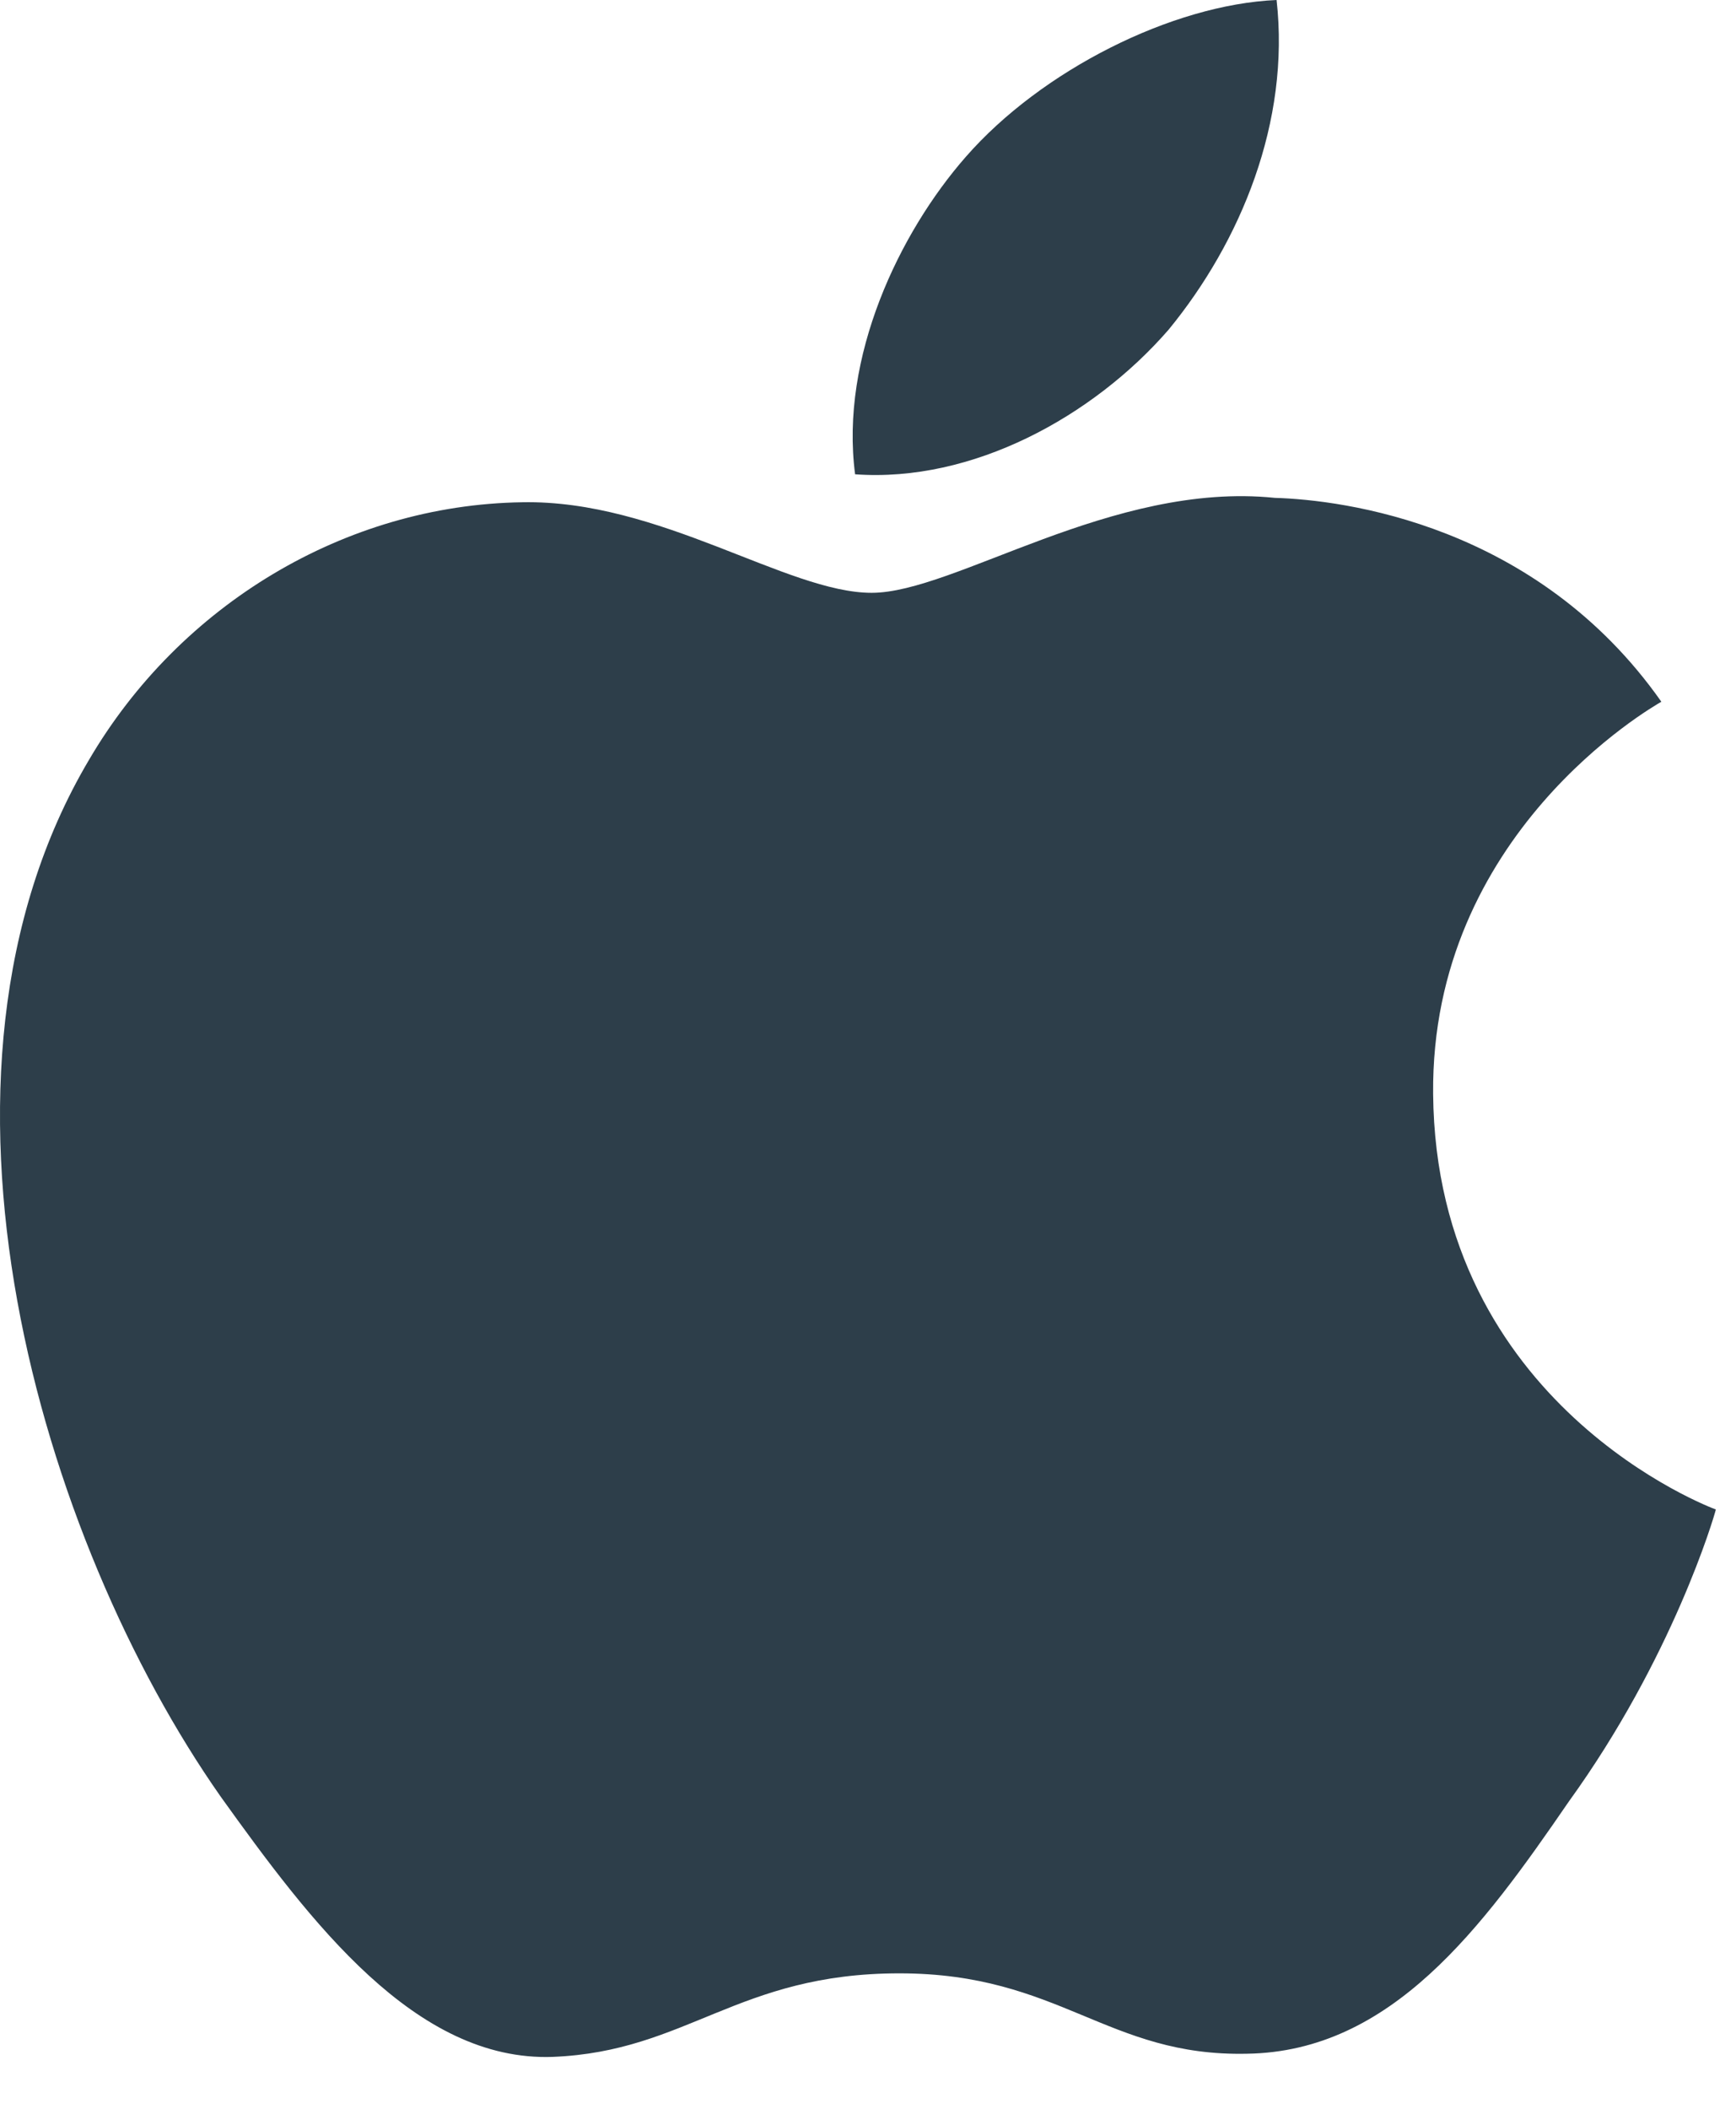
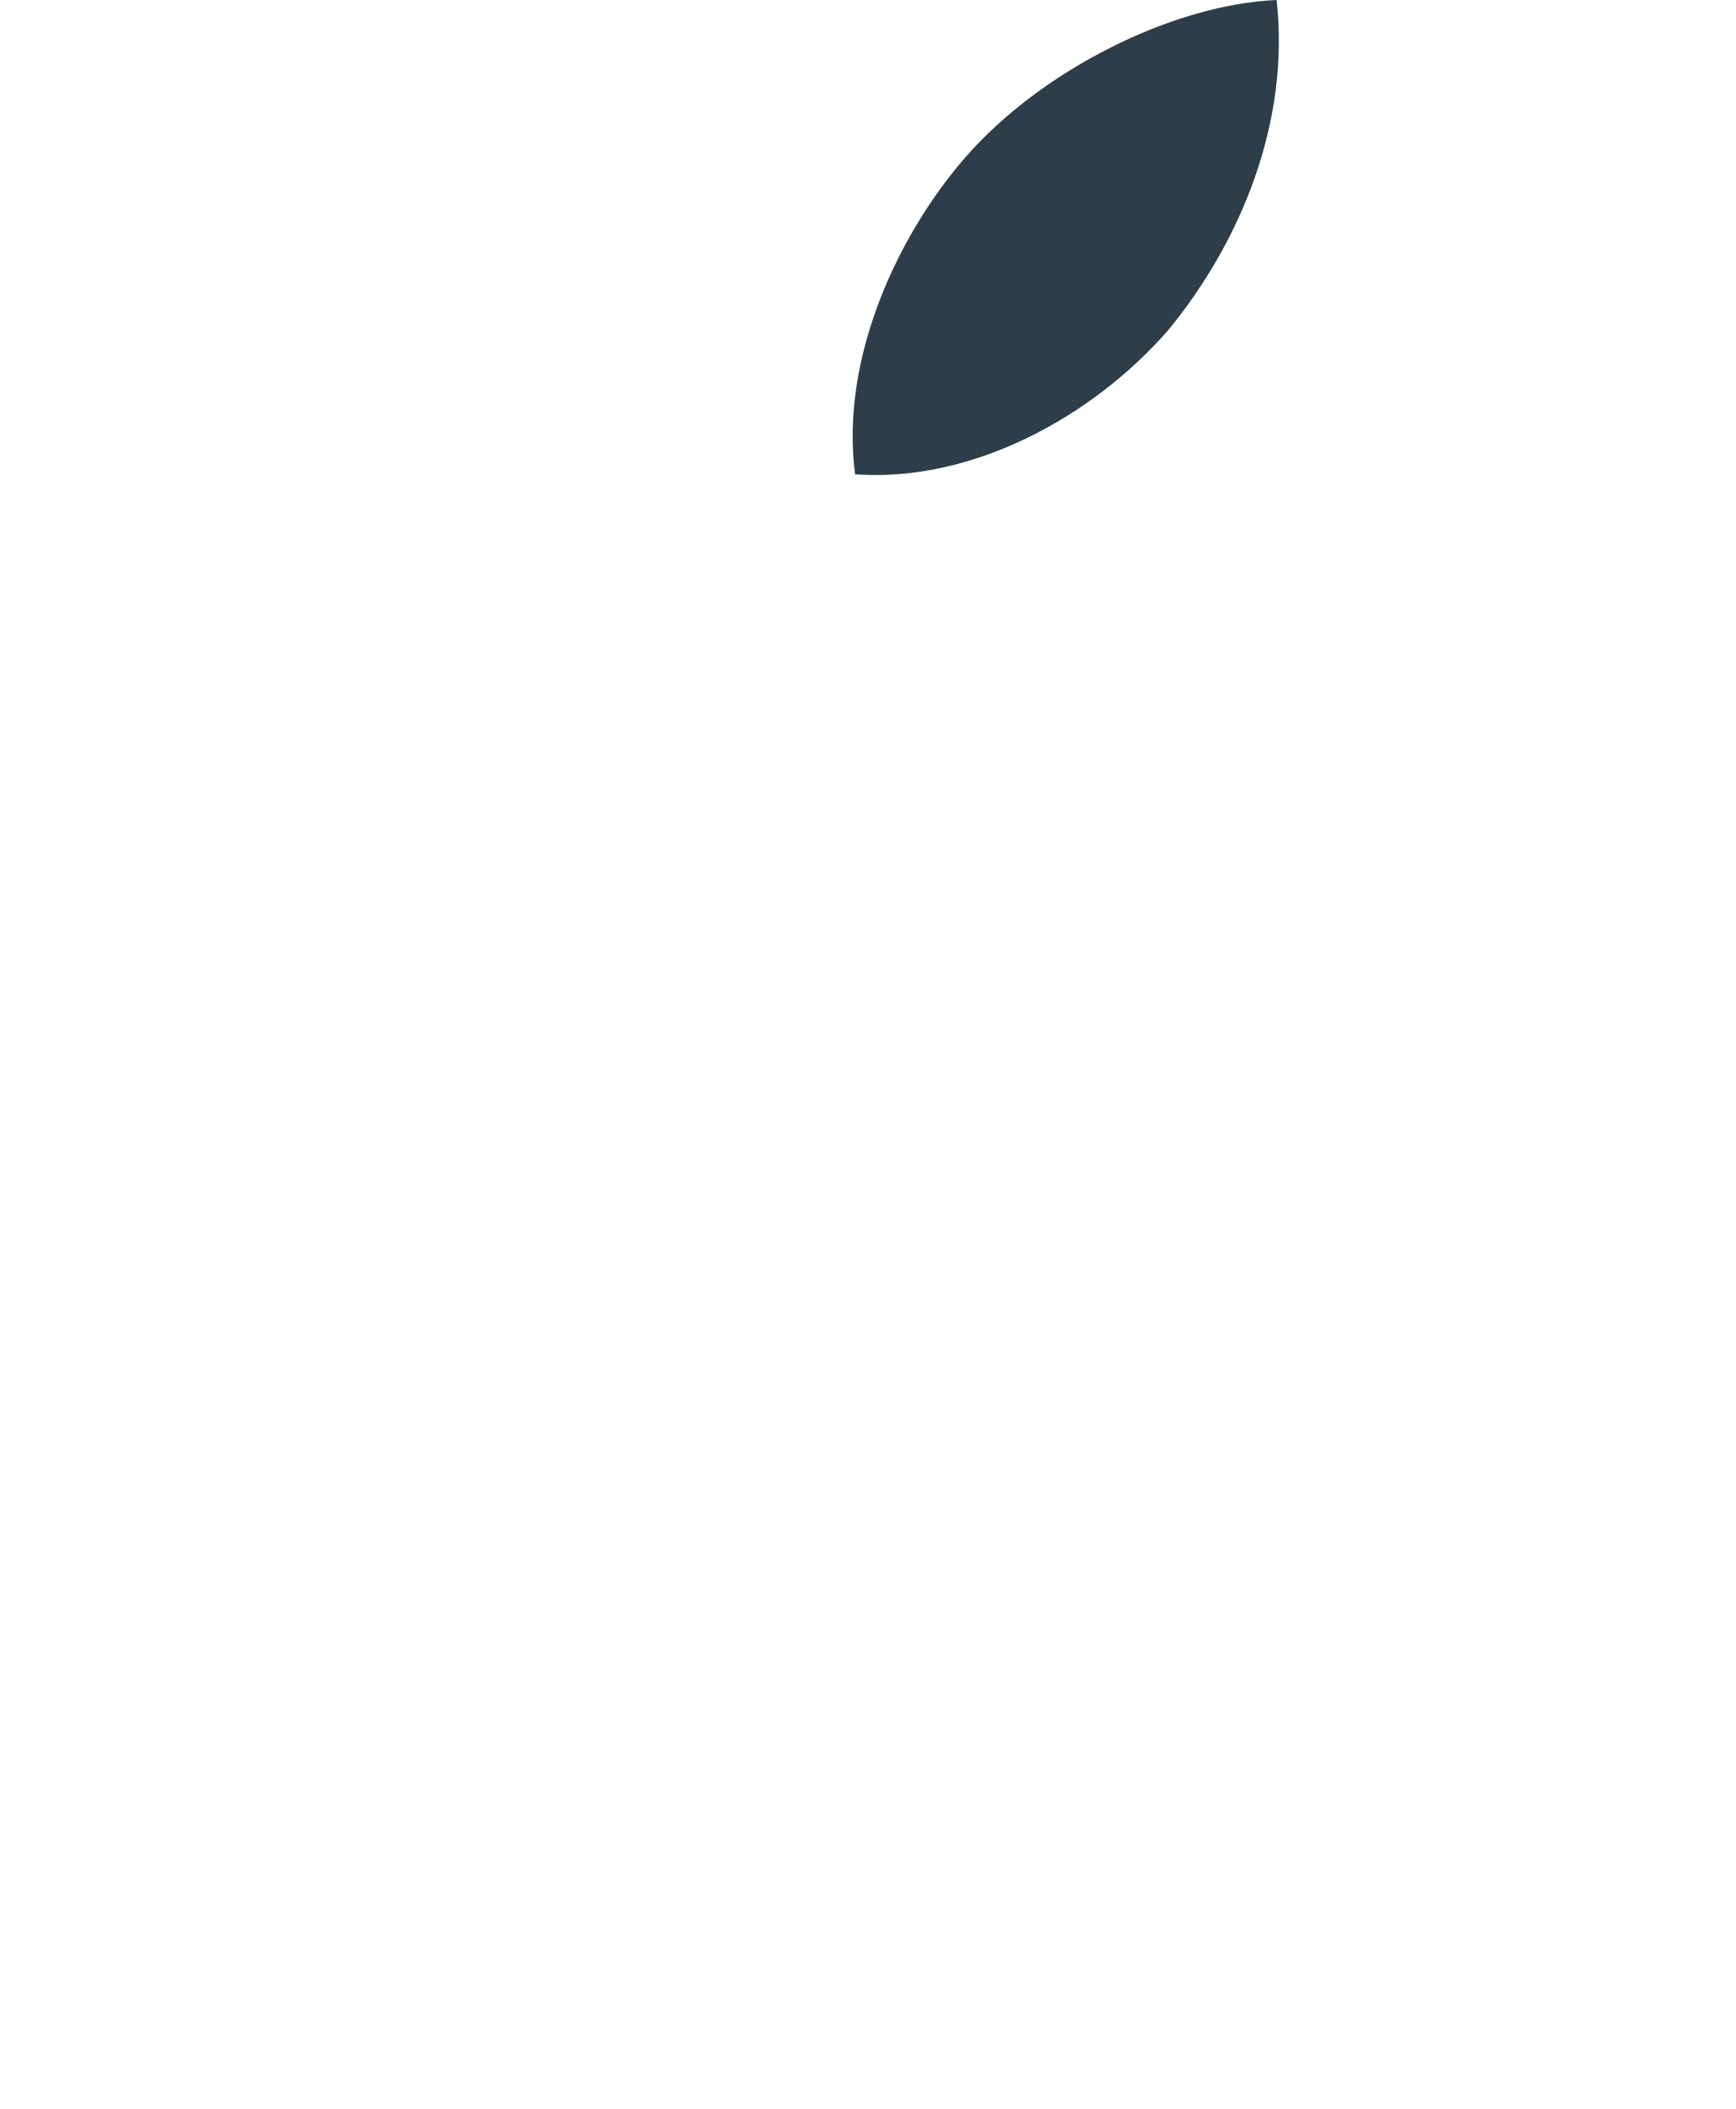
<svg xmlns="http://www.w3.org/2000/svg" width="28" height="34" viewBox="0 0 28 34" fill="none">
-   <path d="M23.115 17.637C23.076 13.447 26.634 11.409 26.796 11.314C24.782 8.45 21.659 8.059 20.561 8.027C17.939 7.758 15.395 9.558 14.059 9.558C12.696 9.558 10.639 8.053 8.421 8.098C5.568 8.141 2.899 9.751 1.435 12.252C-1.587 17.352 0.667 24.847 3.561 28.969C5.009 30.988 6.701 33.242 8.916 33.163C11.083 33.076 11.892 31.816 14.507 31.816C17.098 31.816 17.858 33.163 20.116 33.112C22.442 33.076 23.905 31.084 25.303 29.047C26.976 26.733 27.648 24.454 27.675 24.337C27.62 24.319 23.159 22.659 23.115 17.637Z" fill="#2D3E4A" />
  <path d="M18.848 5.316C20.014 3.895 20.811 1.962 20.59 0C18.903 0.073 16.794 1.137 15.579 2.527C14.504 3.752 13.544 5.759 13.792 7.647C15.687 7.784 17.632 6.715 18.848 5.316Z" fill="#2D3E4A" />
</svg>